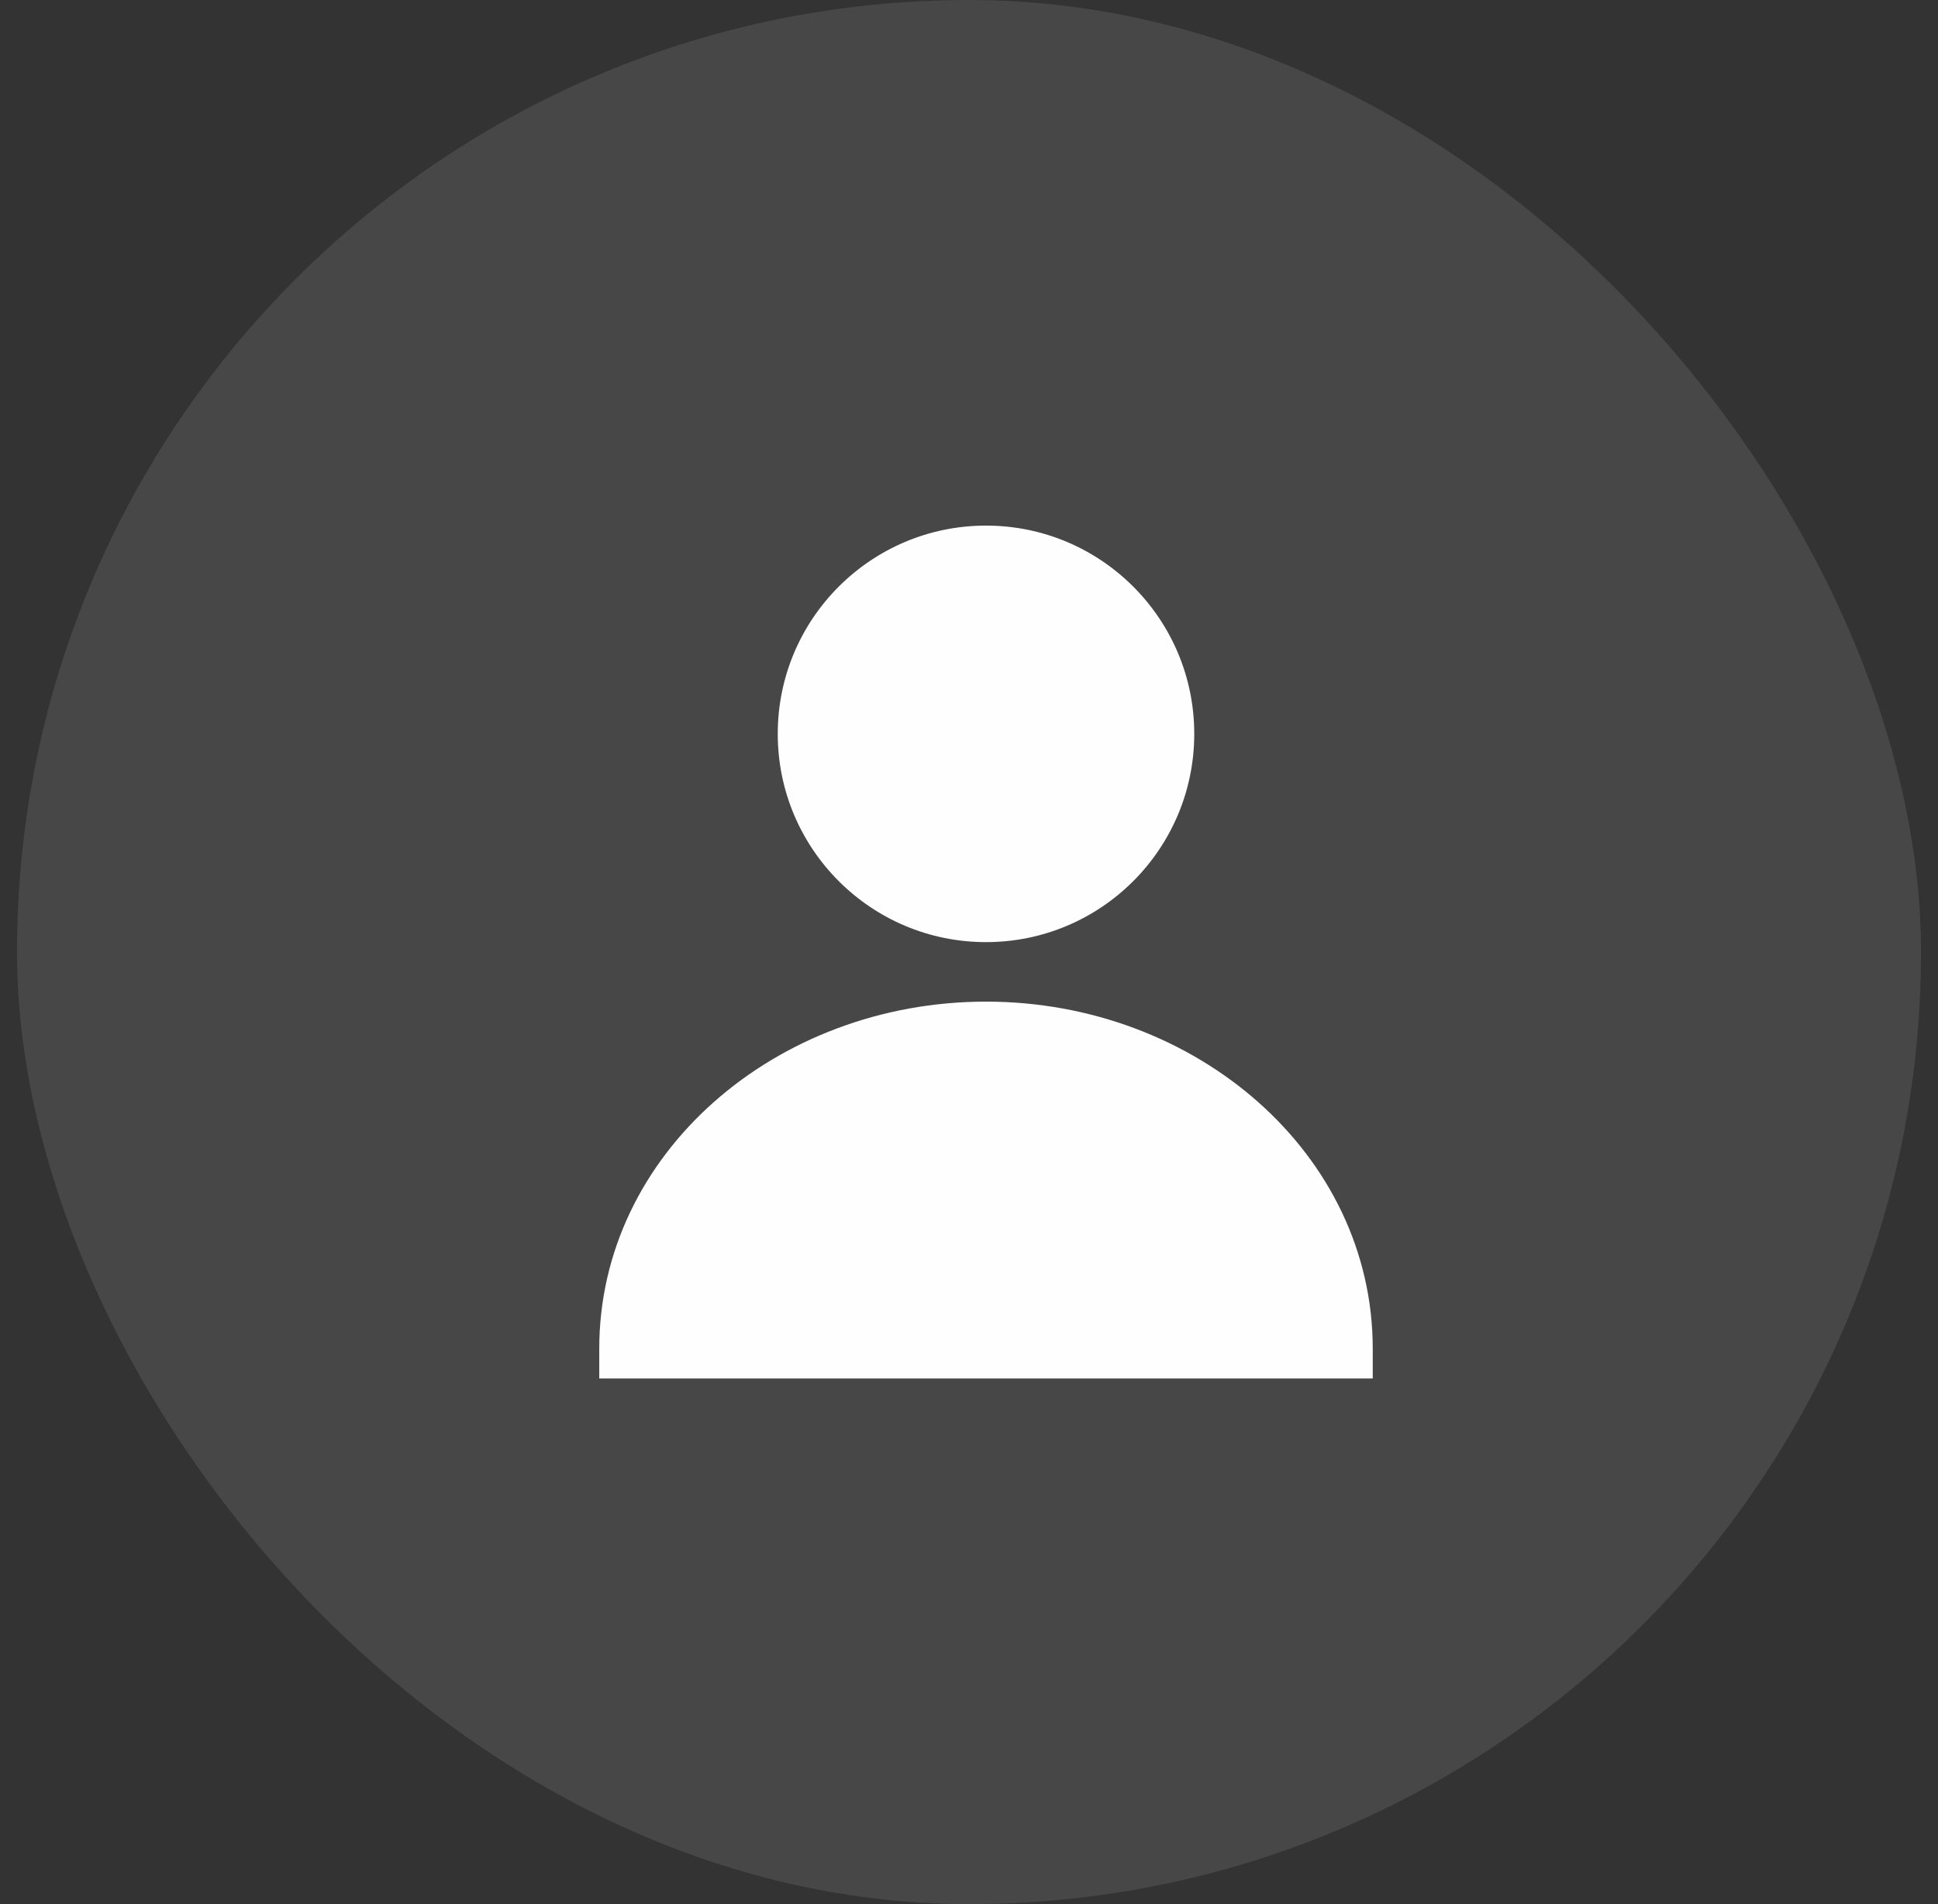
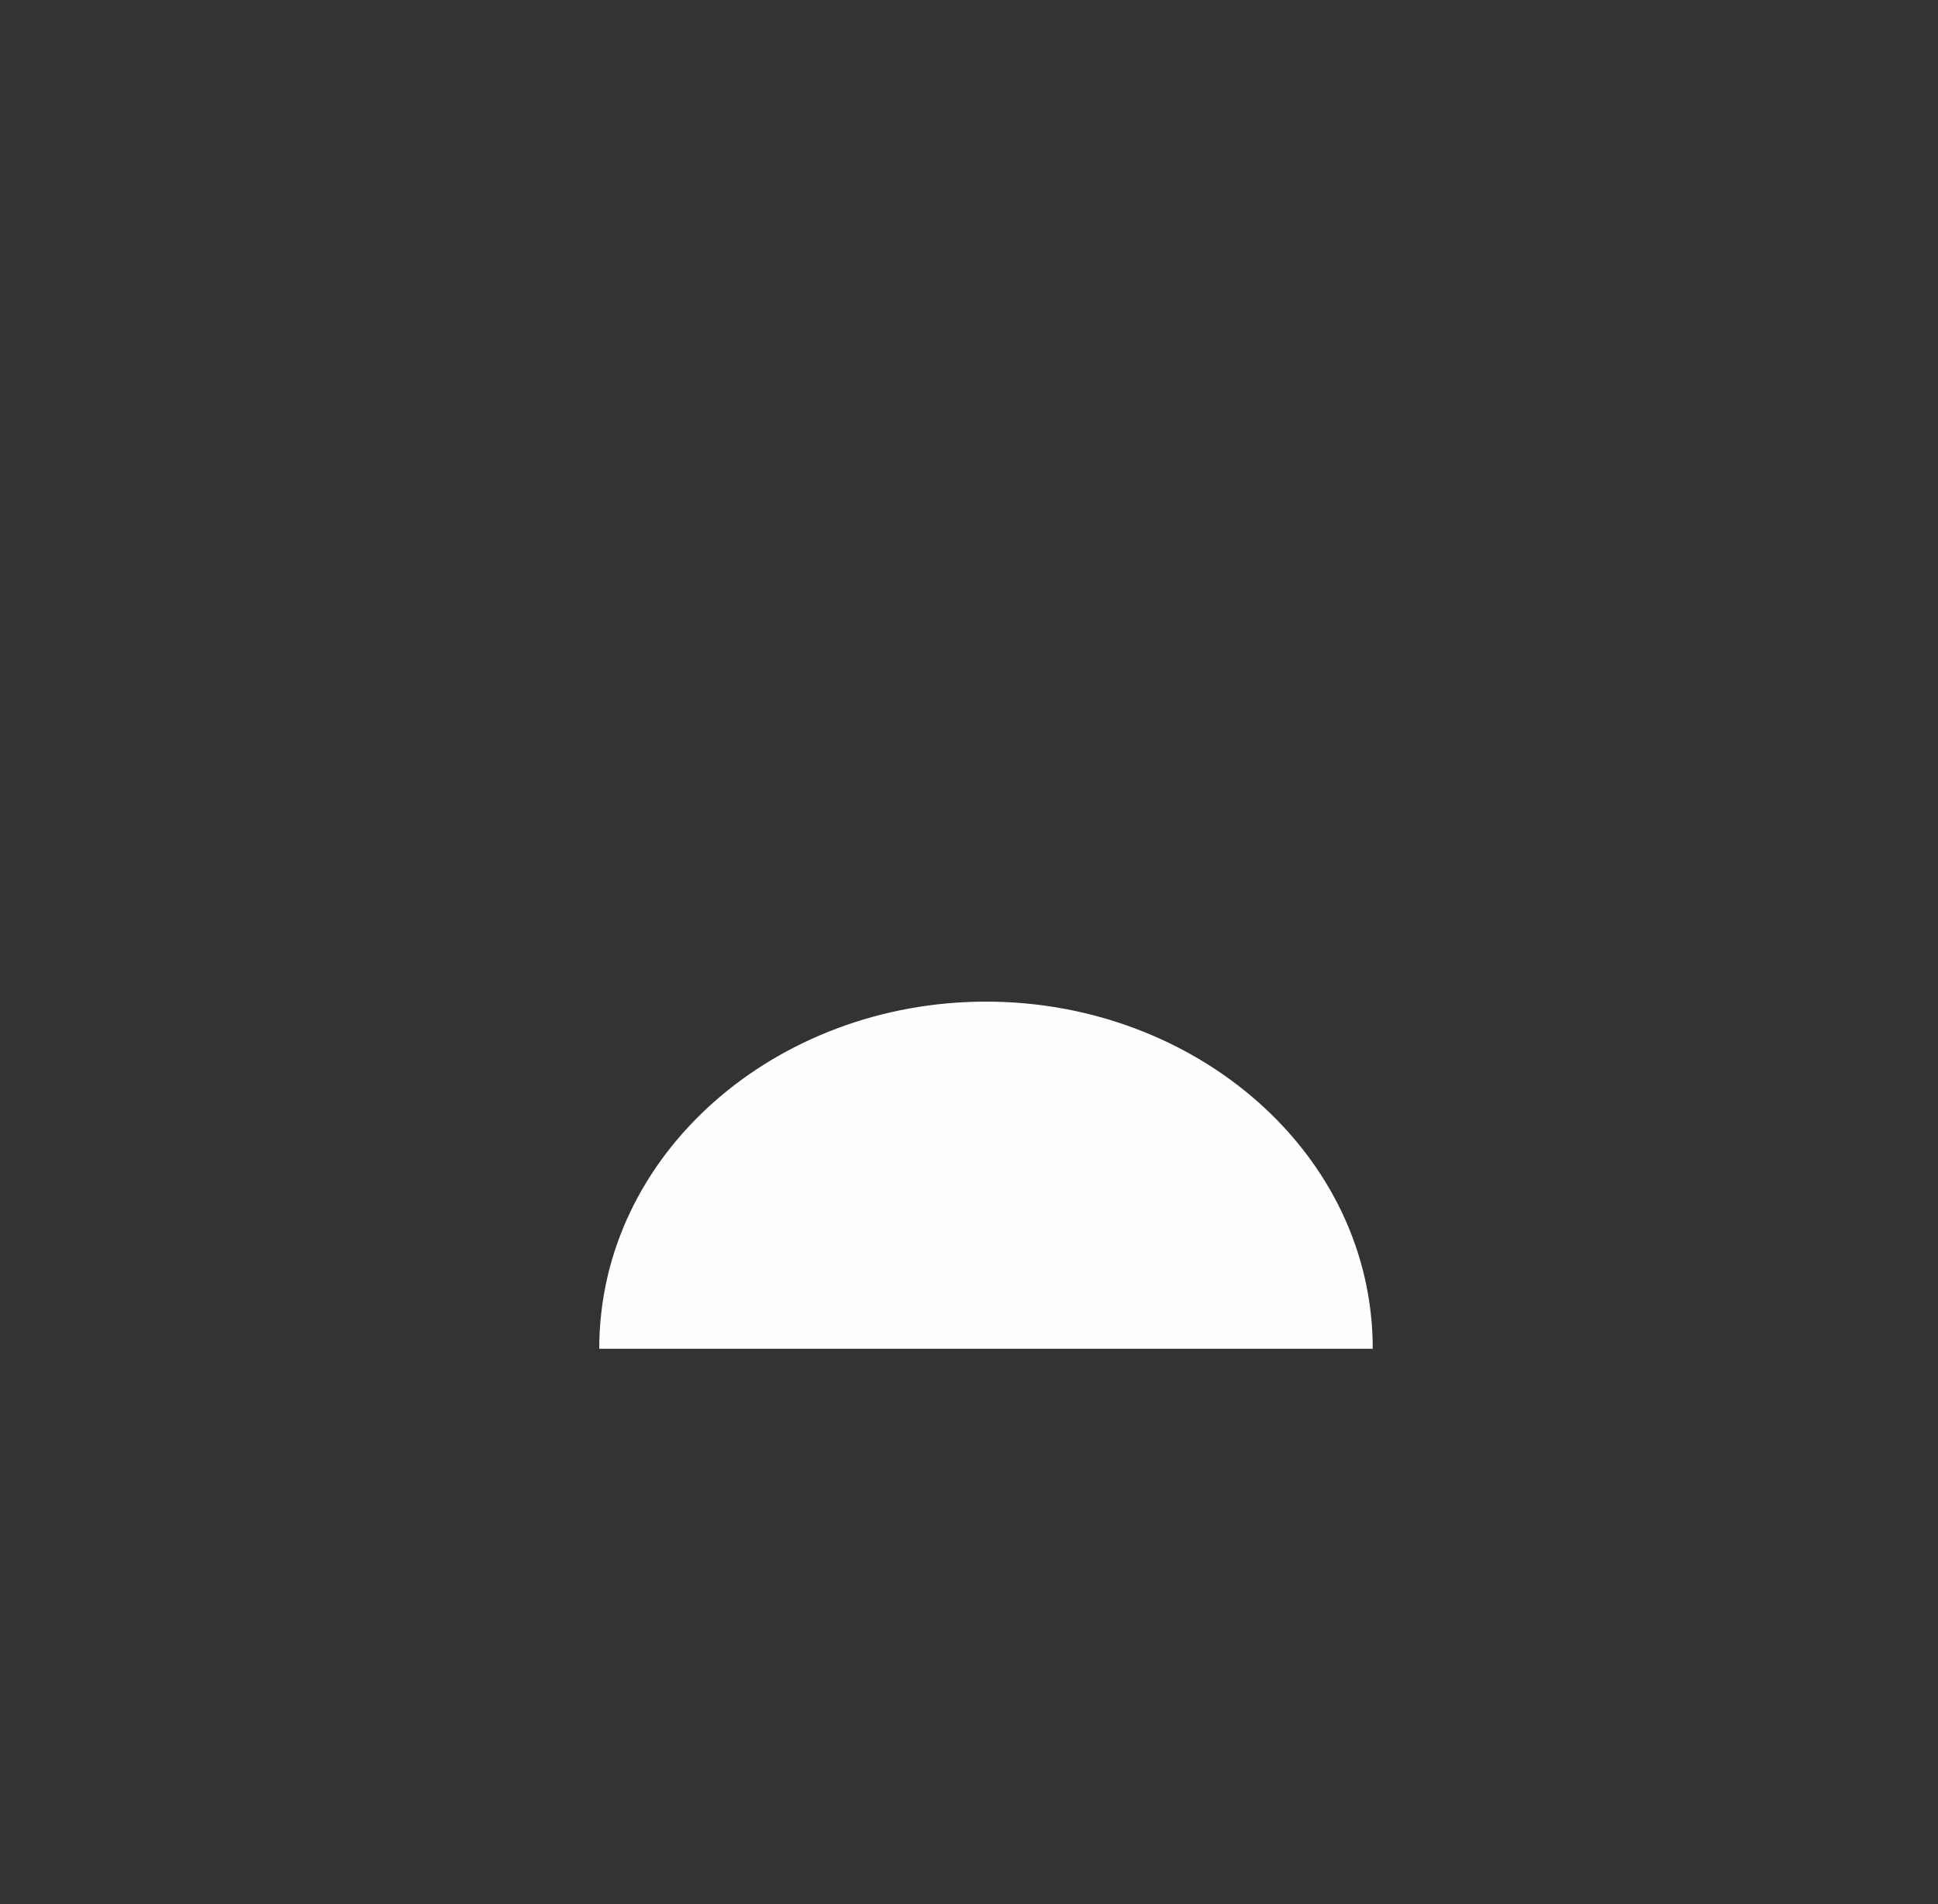
<svg xmlns="http://www.w3.org/2000/svg" width="57" height="56" viewBox="0 0 57 56" fill="none">
  <rect x="0" y="0" width="57" height="56" fill="#333333" stroke="none" />
  <g clip-path="url(#clip0_32_1620)">
-     <rect x="0.5" width="56" height="56" fill="#FEFEFE" fill-opacity="0.1" />
-     <path d="M17.625 39.667C17.625 33.935 22.817 29.458 29 29.458C35.182 29.458 40.375 33.935 40.375 39.667V40.542H17.625V39.667Z" fill="#FEFEFE" />
-     <path d="M22.875 21.583C22.875 18.201 25.617 15.458 29 15.458C32.383 15.458 35.125 18.201 35.125 21.583C35.125 24.966 32.383 27.708 29 27.708C25.617 27.708 22.875 24.966 22.875 21.583Z" fill="#FEFEFE" />
+     <path d="M17.625 39.667C17.625 33.935 22.817 29.458 29 29.458C35.182 29.458 40.375 33.935 40.375 39.667V40.542V39.667Z" fill="#FEFEFE" />
  </g>
  <defs>
    <clipPath id="clip0_32_1620">
      <rect x="0.5" width="56" height="56" rx="28" fill="white" />
    </clipPath>
  </defs>
</svg>